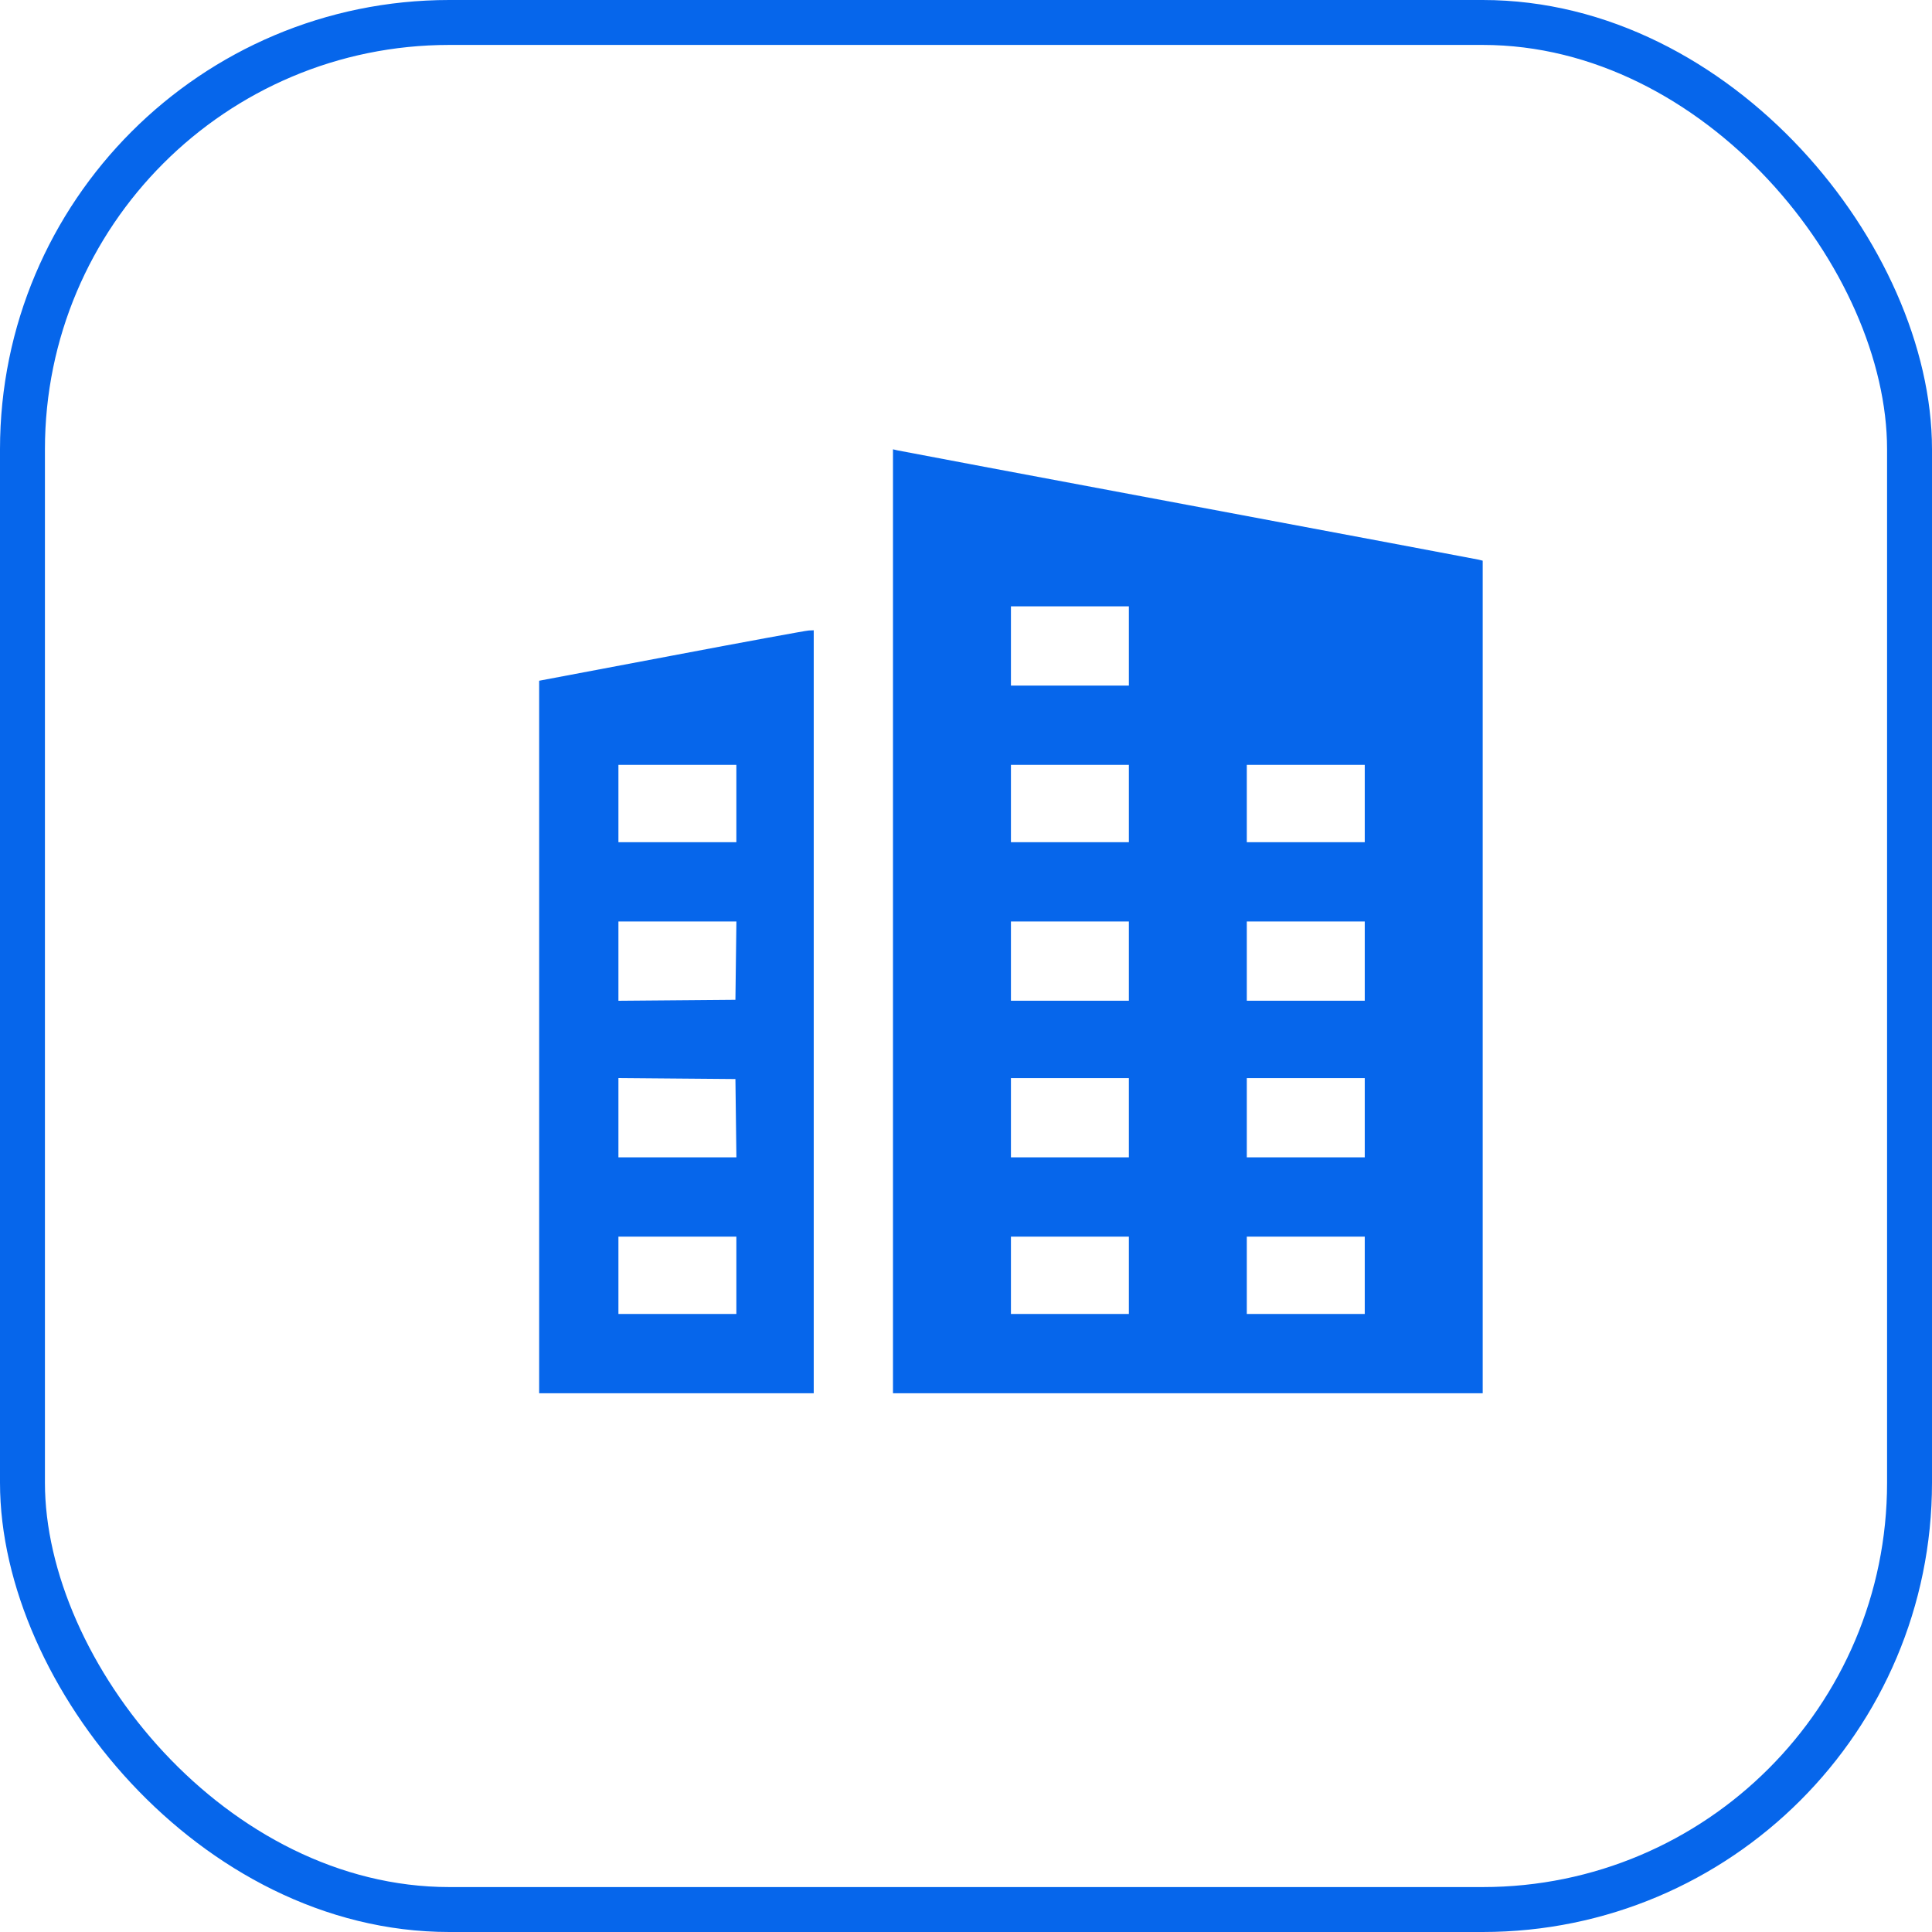
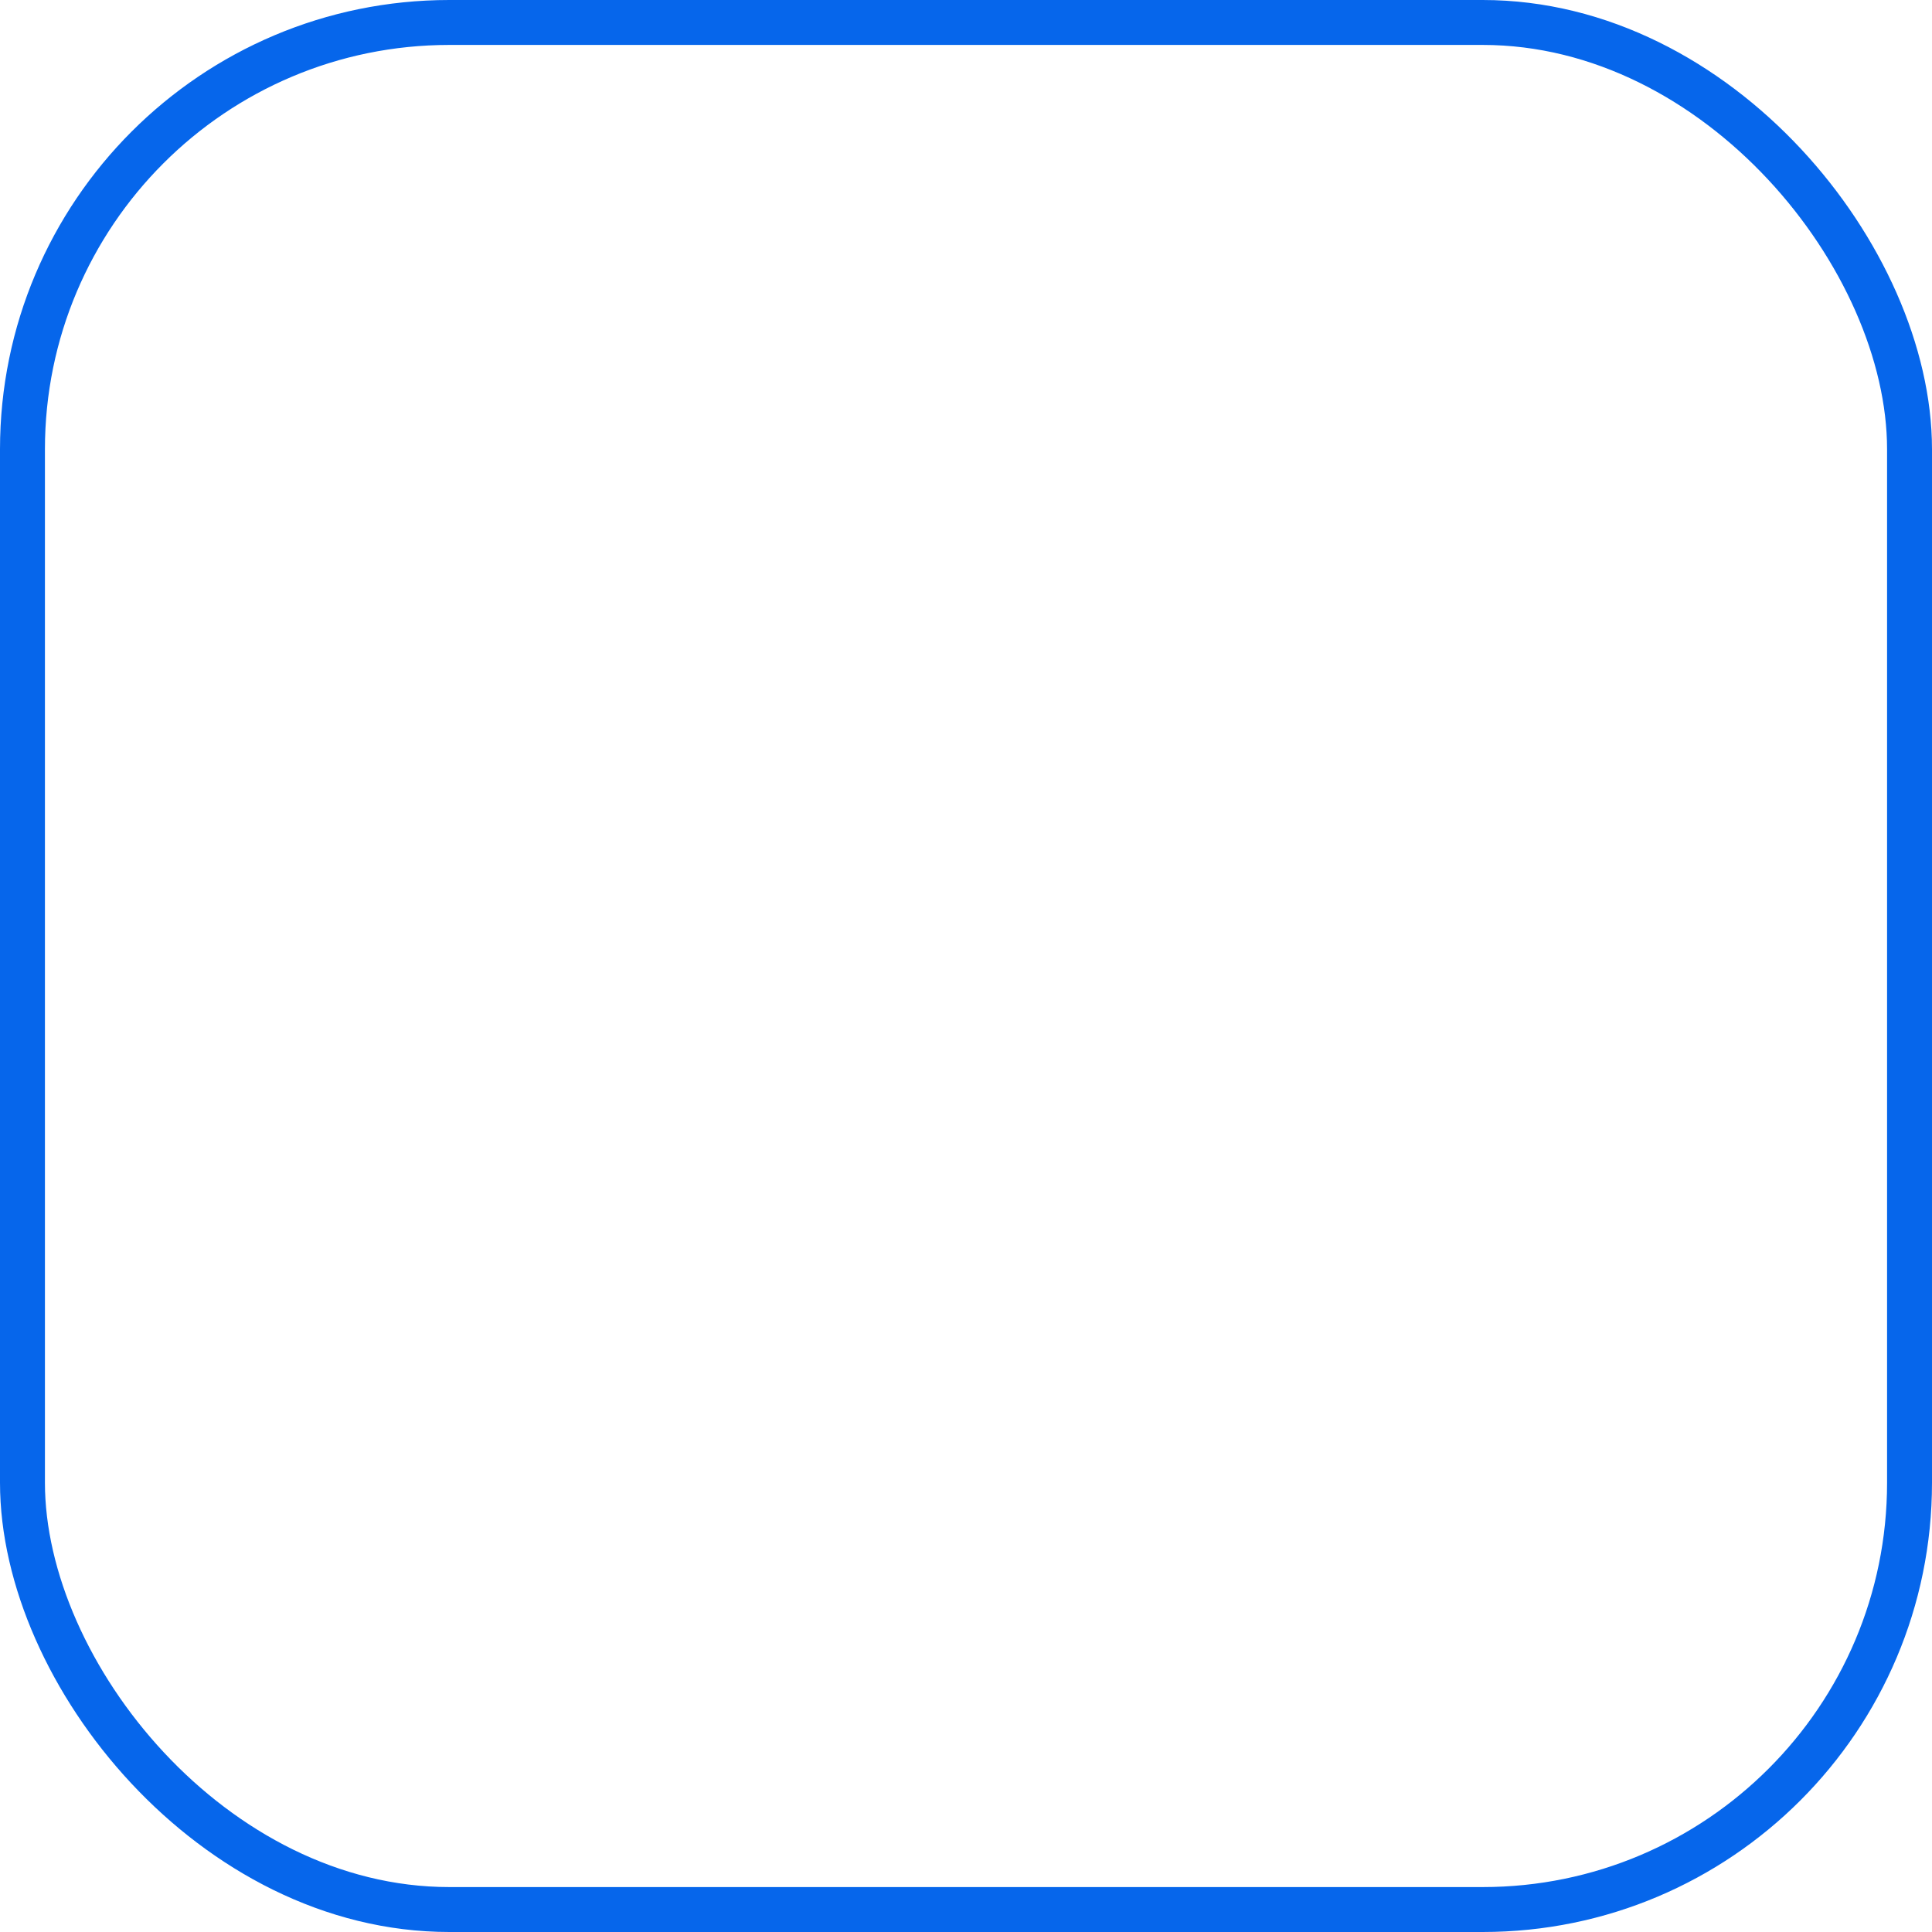
<svg xmlns="http://www.w3.org/2000/svg" width="43" height="43" viewBox="0 0 43 43" fill="none">
  <rect x="0.5" y="0.5" width="42" height="42" rx="9.5" stroke="#0666EB" />
-   <path fill-rule="evenodd" clip-rule="evenodd" d="M19.875 20.505V31.009H26.438H33V21.744V12.479L32.908 12.456C32.857 12.444 29.945 11.896 26.438 11.239C22.93 10.582 20.018 10.035 19.967 10.022L19.875 10V20.505ZM25.125 14.377V15.259H23.812H22.5V14.377V13.495H23.812H25.125V14.377ZM14.943 14.595L12 15.151V23.08V31.009H15.056H18.111V22.519V14.028L17.998 14.033C17.936 14.036 16.561 14.288 14.943 14.595ZM16.389 17.884V18.745H15.076H13.764V17.884V17.023H15.076H16.389V17.884ZM25.125 17.884V18.745H23.812H22.5V17.884V17.023H23.812H25.125V17.884ZM30.375 17.884V18.745H29.062H27.75V17.884V17.023H29.062H30.375V17.884ZM16.379 21.381L16.368 22.252L15.066 22.263L13.764 22.274V21.391V20.509H15.077H16.39L16.379 21.381ZM25.125 21.391V22.273H23.812H22.5V21.391V20.509H23.812H25.125V21.391ZM30.375 21.391V22.273H29.062H27.75V21.391V20.509H29.062H30.375V21.391ZM16.379 24.887L16.39 25.759H15.077H13.764V24.877V23.994L15.066 24.005L16.368 24.016L16.379 24.887ZM25.125 24.877V25.759H23.812H22.5V24.877V23.995H23.812H25.125V24.877ZM30.375 24.877V25.759H29.062H27.75V24.877V23.995H29.062H30.375V24.877ZM16.389 28.384V29.245H15.076H13.764V28.384V27.523H15.076H16.389V28.384ZM25.125 28.384V29.245H23.812H22.5V28.384V27.523H23.812H25.125V28.384ZM30.375 28.384V29.245H29.062H27.75V28.384V27.523H29.062H30.375V28.384Z" fill="#0666EB" />
</svg>